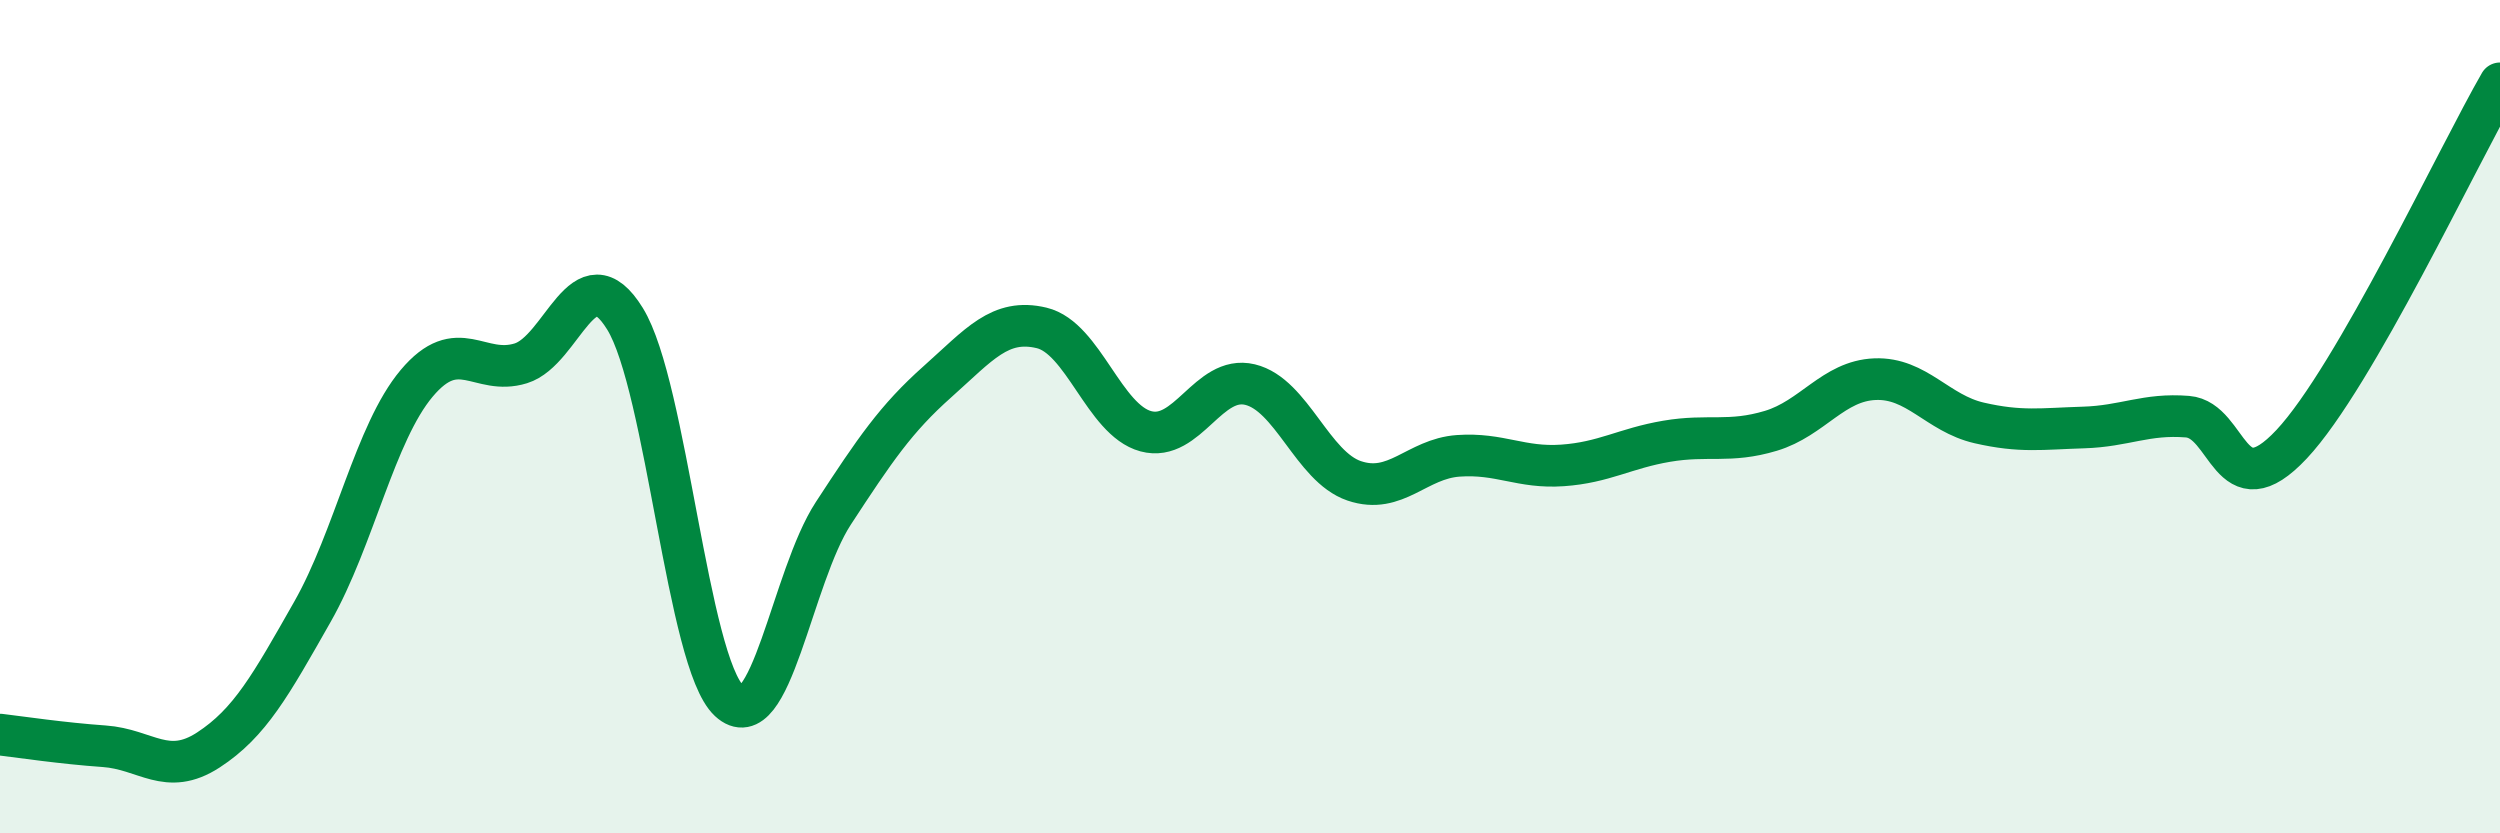
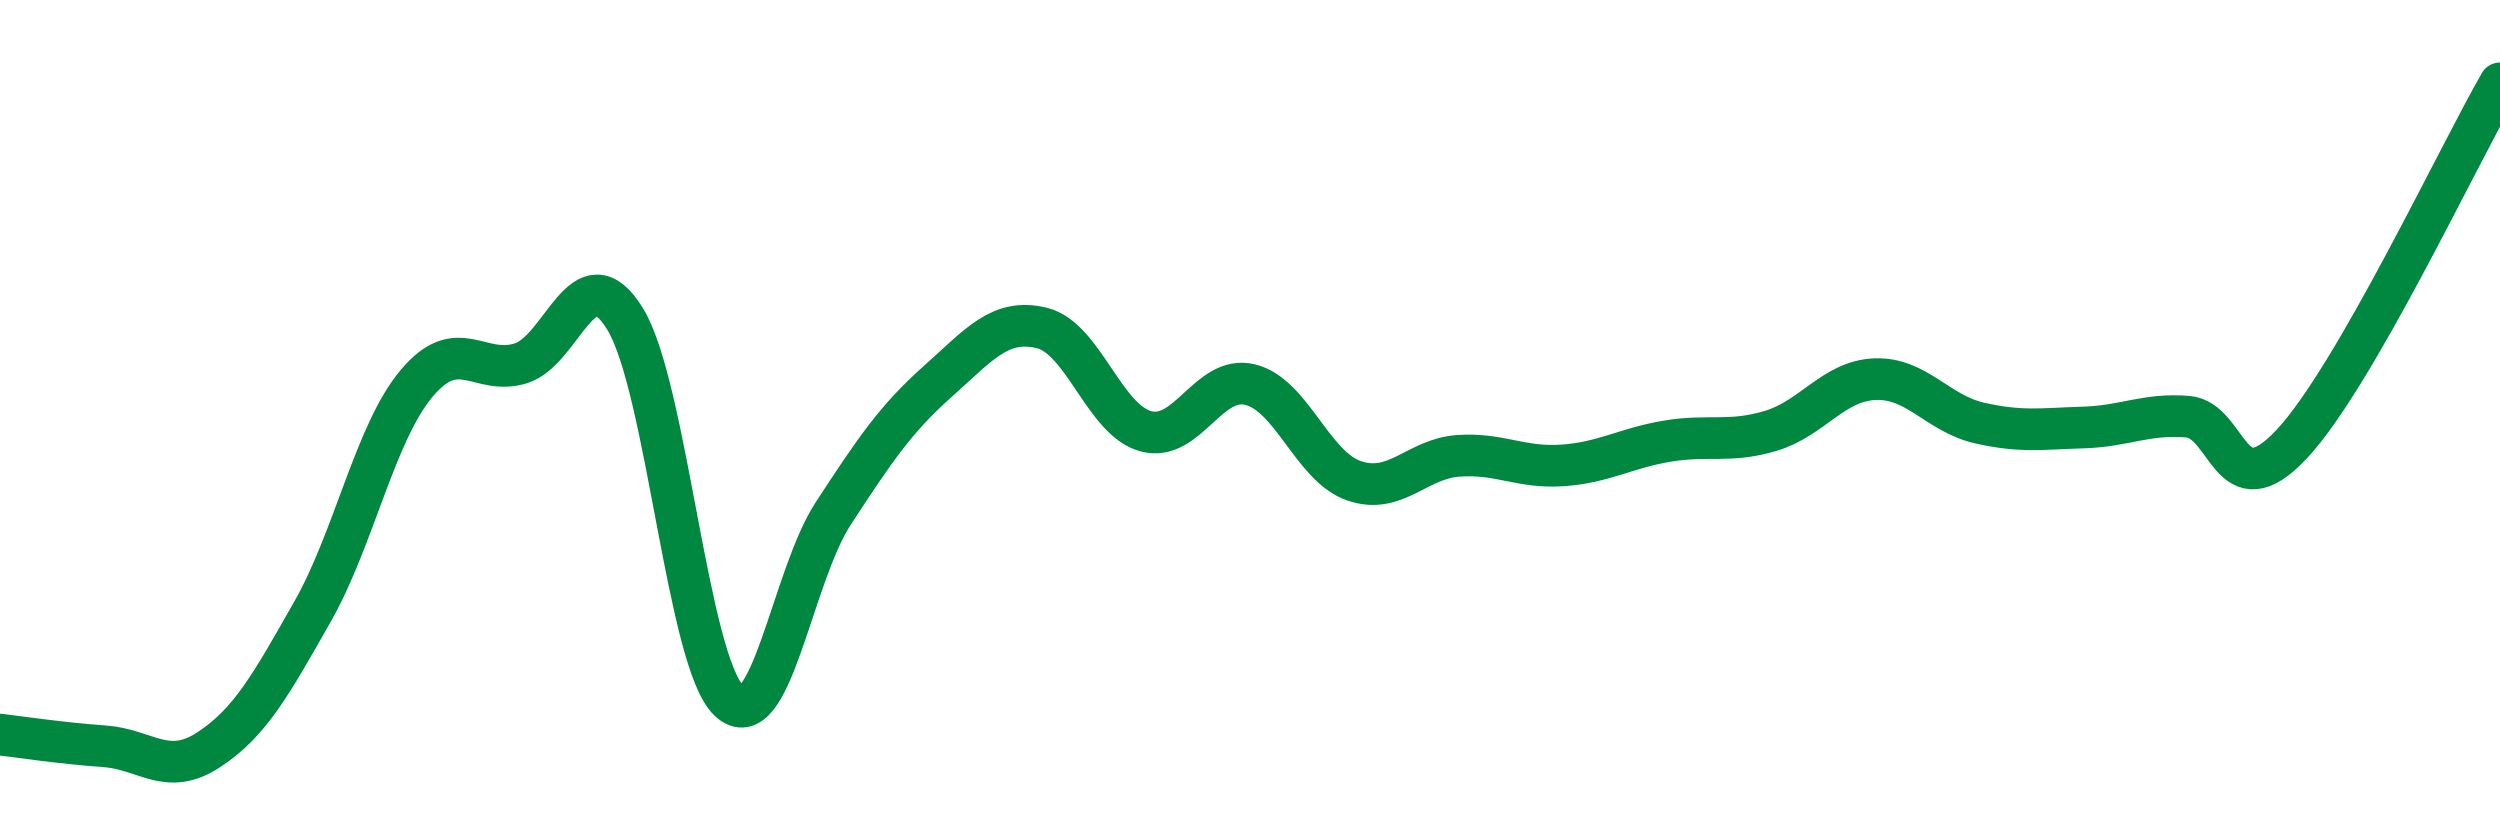
<svg xmlns="http://www.w3.org/2000/svg" width="60" height="20" viewBox="0 0 60 20">
-   <path d="M 0,17.63 C 0.5,17.69 1.5,17.84 2.5,17.91 C 3.5,17.98 4,18.65 5,18 C 6,17.35 6.5,16.44 7.5,14.68 C 8.5,12.92 9,10.39 10,9.2 C 11,8.01 11.5,9.03 12.5,8.72 C 13.5,8.41 14,6.03 15,7.65 C 16,9.27 16.5,15.89 17.5,16.82 C 18.5,17.75 19,13.85 20,12.32 C 21,10.79 21.5,10.05 22.5,9.16 C 23.5,8.27 24,7.63 25,7.87 C 26,8.11 26.5,10.08 27.5,10.35 C 28.5,10.62 29,8.99 30,9.23 C 31,9.47 31.5,11.2 32.5,11.54 C 33.5,11.88 34,11.01 35,10.94 C 36,10.87 36.5,11.24 37.5,11.17 C 38.5,11.1 39,10.76 40,10.59 C 41,10.42 41.5,10.64 42.5,10.34 C 43.5,10.04 44,9.14 45,9.1 C 46,9.06 46.5,9.92 47.5,10.15 C 48.5,10.38 49,10.29 50,10.26 C 51,10.23 51.5,9.92 52.5,10 C 53.5,10.08 53.5,12.26 55,10.66 C 56.5,9.06 59,3.73 60,2L60 20L0 20Z" fill="#008740" opacity="0.1" stroke-linecap="round" stroke-linejoin="round" />
  <path d="M 0,17.63 C 0.5,17.69 1.5,17.84 2.5,17.91 C 3.5,17.98 4,18.65 5,18 C 6,17.35 6.5,16.44 7.5,14.68 C 8.5,12.92 9,10.39 10,9.2 C 11,8.01 11.5,9.03 12.5,8.72 C 13.5,8.41 14,6.03 15,7.65 C 16,9.27 16.5,15.89 17.5,16.82 C 18.5,17.75 19,13.85 20,12.32 C 21,10.79 21.5,10.05 22.5,9.16 C 23.5,8.27 24,7.63 25,7.87 C 26,8.11 26.5,10.08 27.5,10.35 C 28.5,10.62 29,8.99 30,9.23 C 31,9.47 31.5,11.2 32.5,11.54 C 33.5,11.88 34,11.01 35,10.94 C 36,10.87 36.5,11.24 37.5,11.17 C 38.5,11.1 39,10.76 40,10.59 C 41,10.42 41.5,10.64 42.5,10.34 C 43.5,10.04 44,9.14 45,9.1 C 46,9.06 46.5,9.92 47.5,10.15 C 48.5,10.38 49,10.29 50,10.26 C 51,10.23 51.5,9.92 52.5,10 C 53.5,10.08 53.5,12.26 55,10.66 C 56.5,9.06 59,3.73 60,2" stroke="#008740" stroke-width="1" fill="none" stroke-linecap="round" stroke-linejoin="round" />
</svg>